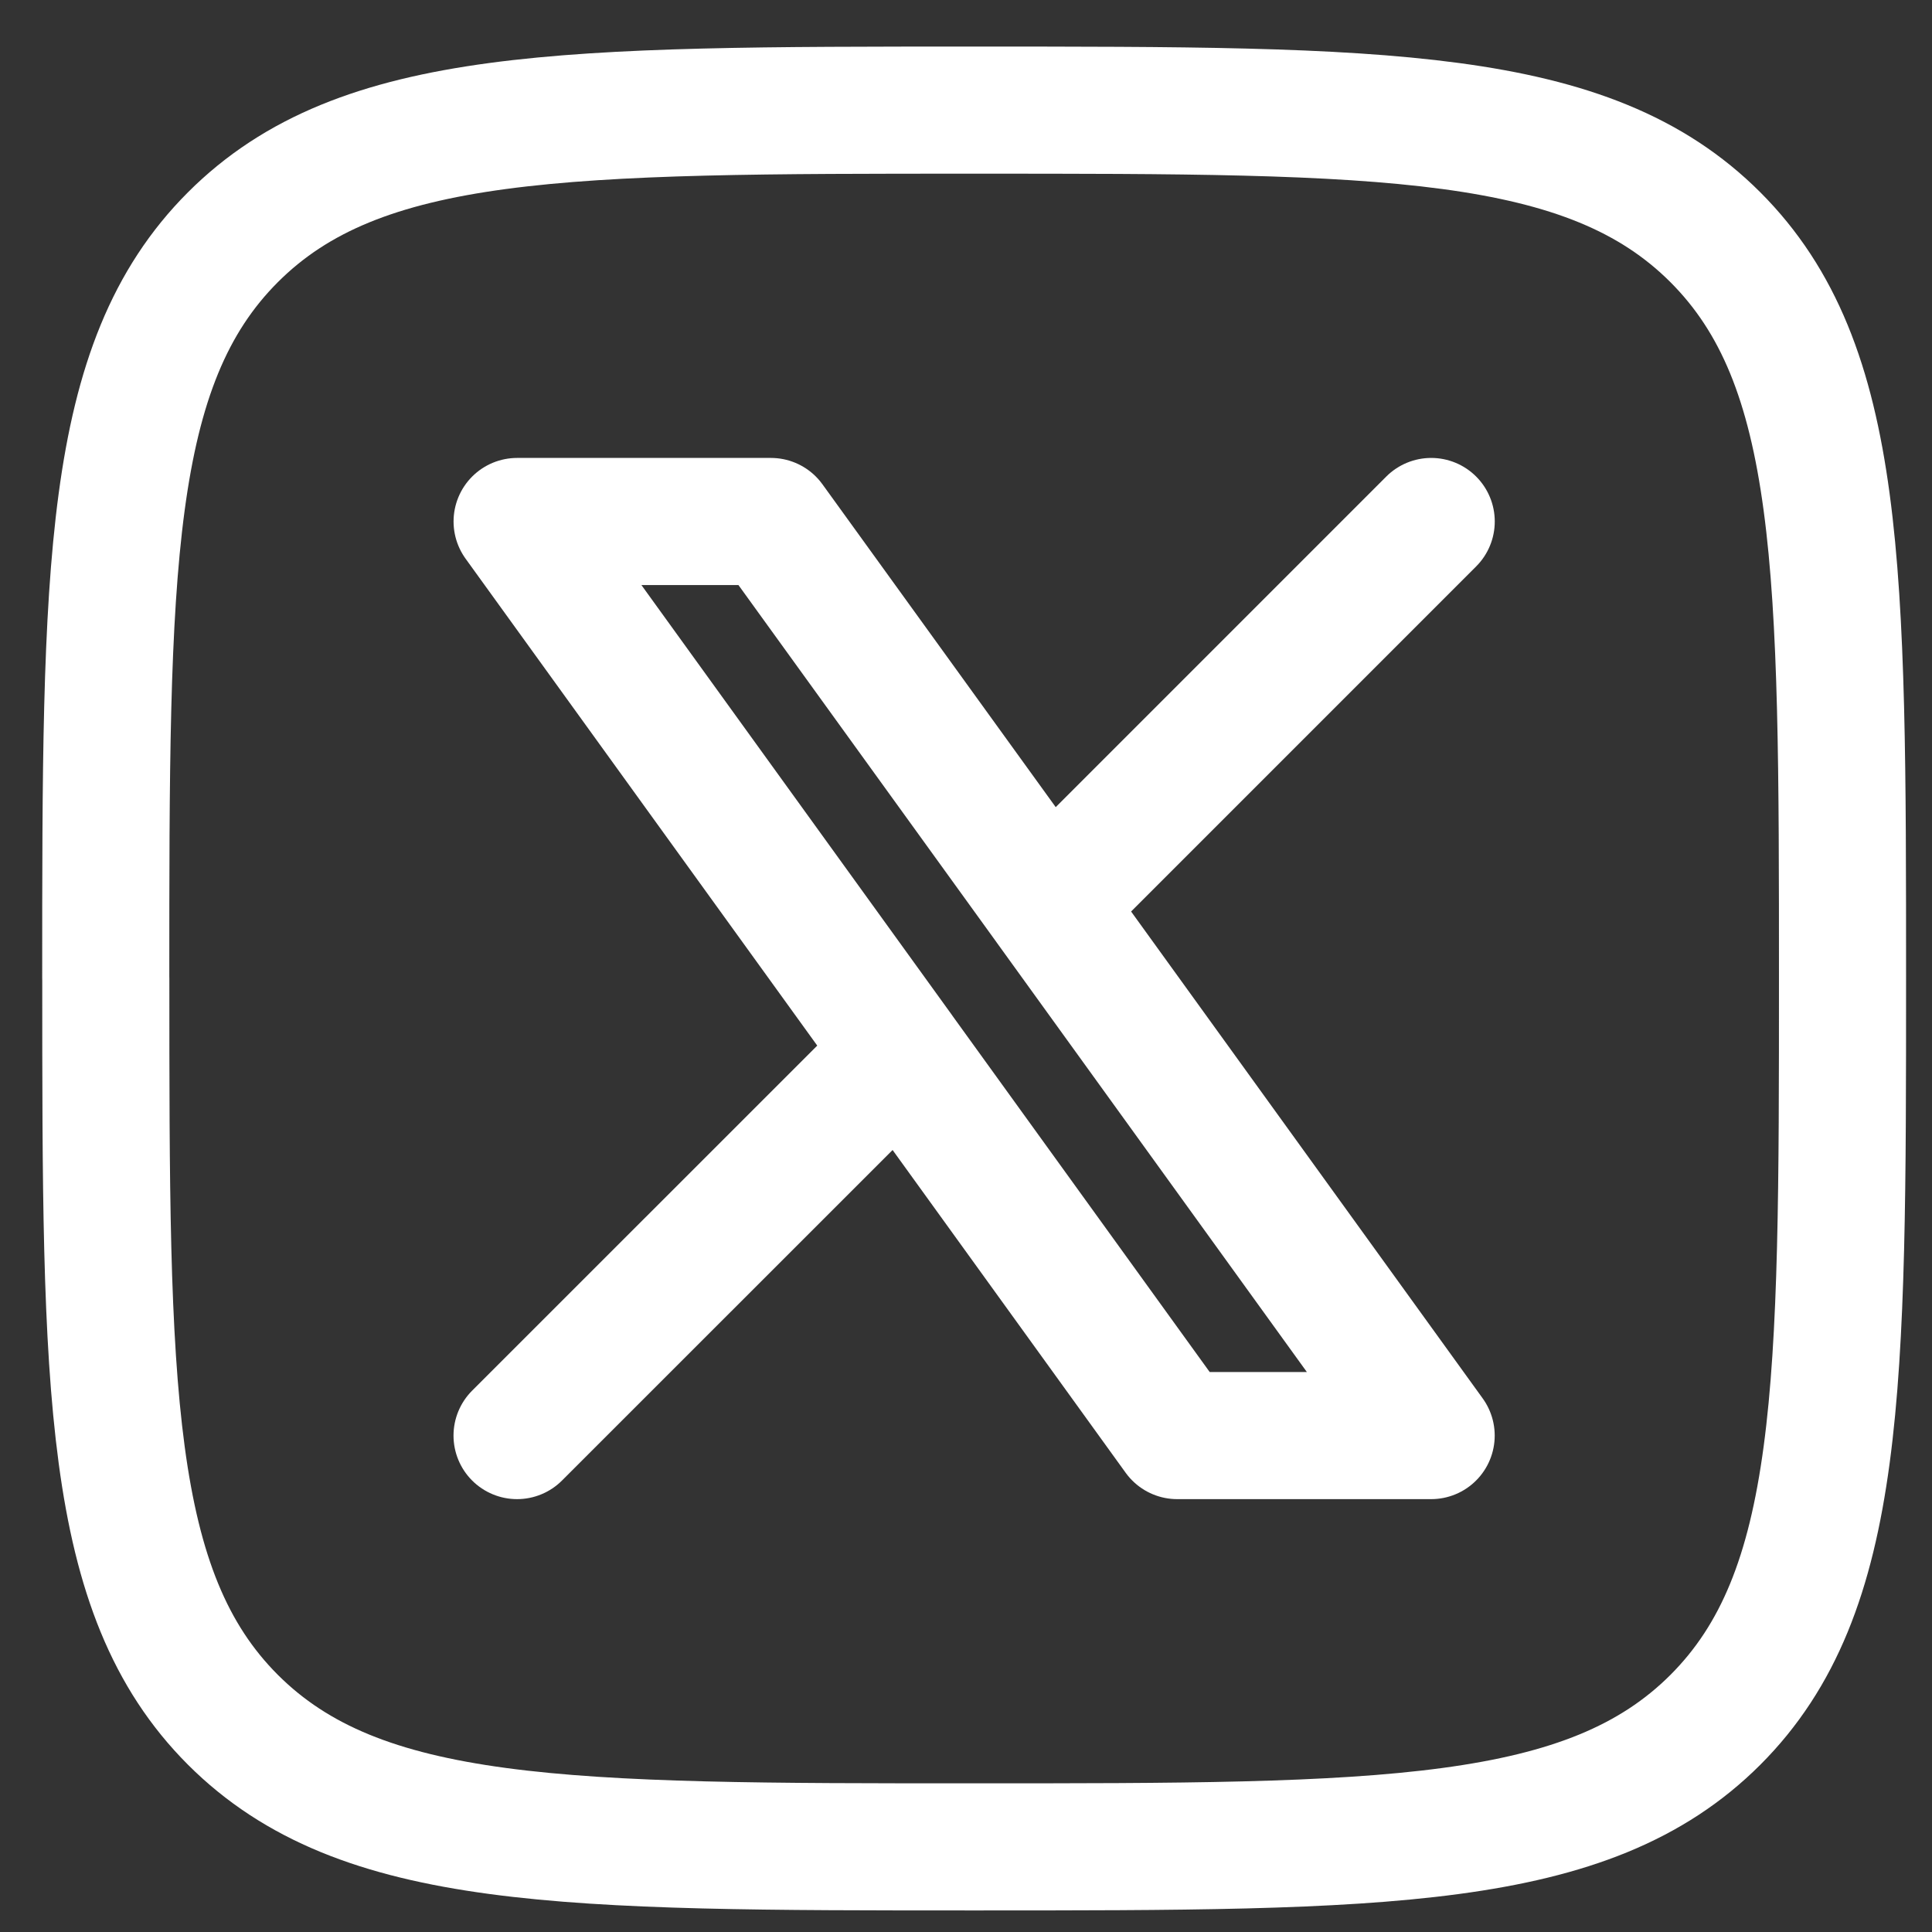
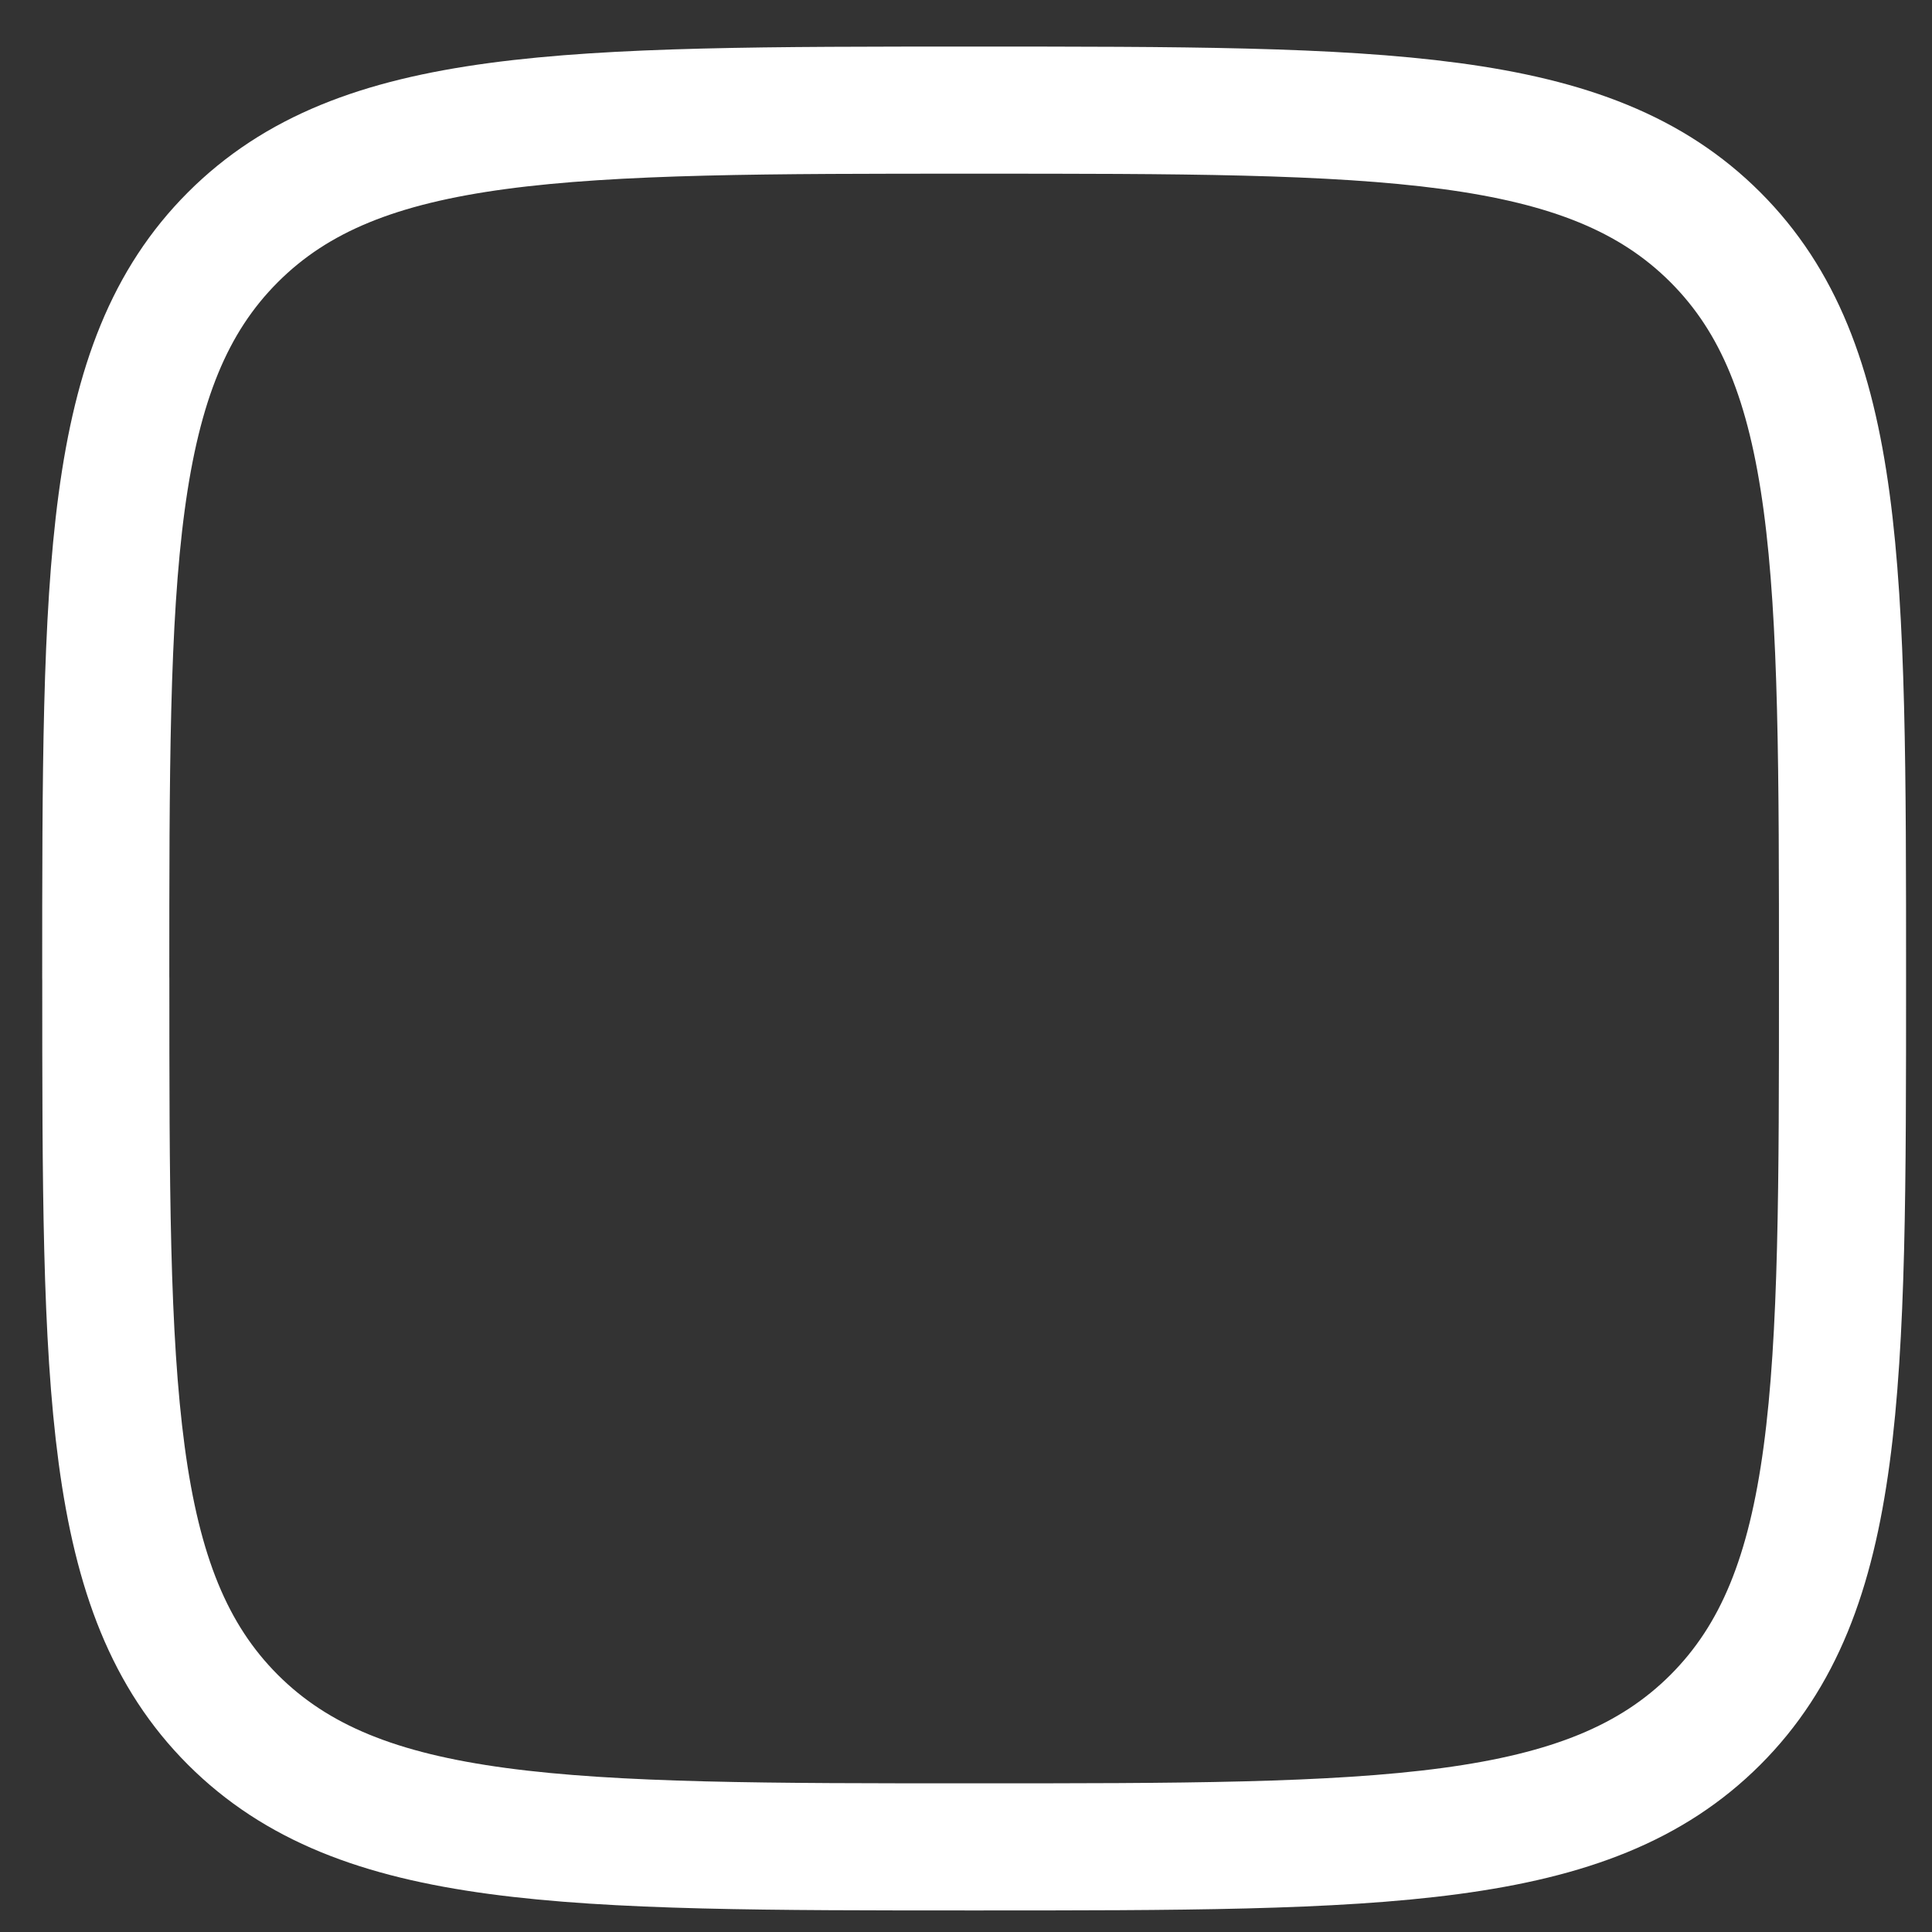
<svg xmlns="http://www.w3.org/2000/svg" width="38" height="38" fill="none">
  <rect width="100%" height="100%" fill="#333333" stroke="none" />
  <path d="M2.08 19.246c0-8.05 0-12.078 2.501-14.58 2.5-2.5 6.526-2.5 14.581-2.5 8.051 0 12.076 0 14.577 2.5 2.501 2.502 2.501 6.527 2.501 14.58 0 8.051 0 12.078-2.5 14.58-2.502 2.5-6.527 2.5-14.58 2.5-8.05 0-12.076 0-14.579-2.5-2.5-2.503-2.5-6.527-2.5-14.58Z" stroke="#fff" stroke-width="2.5" stroke-linecap="round" stroke-linejoin="round" />
-   <path d="m10.17 28.236 7.541-7.539m0 0-7.54-10.44h4.992l5.448 7.54 7.539-7.54M17.71 20.697l5.444 7.539h4.995l-7.539-10.44" stroke="#fff" stroke-width="2.5" stroke-linecap="round" stroke-linejoin="round" />
</svg>